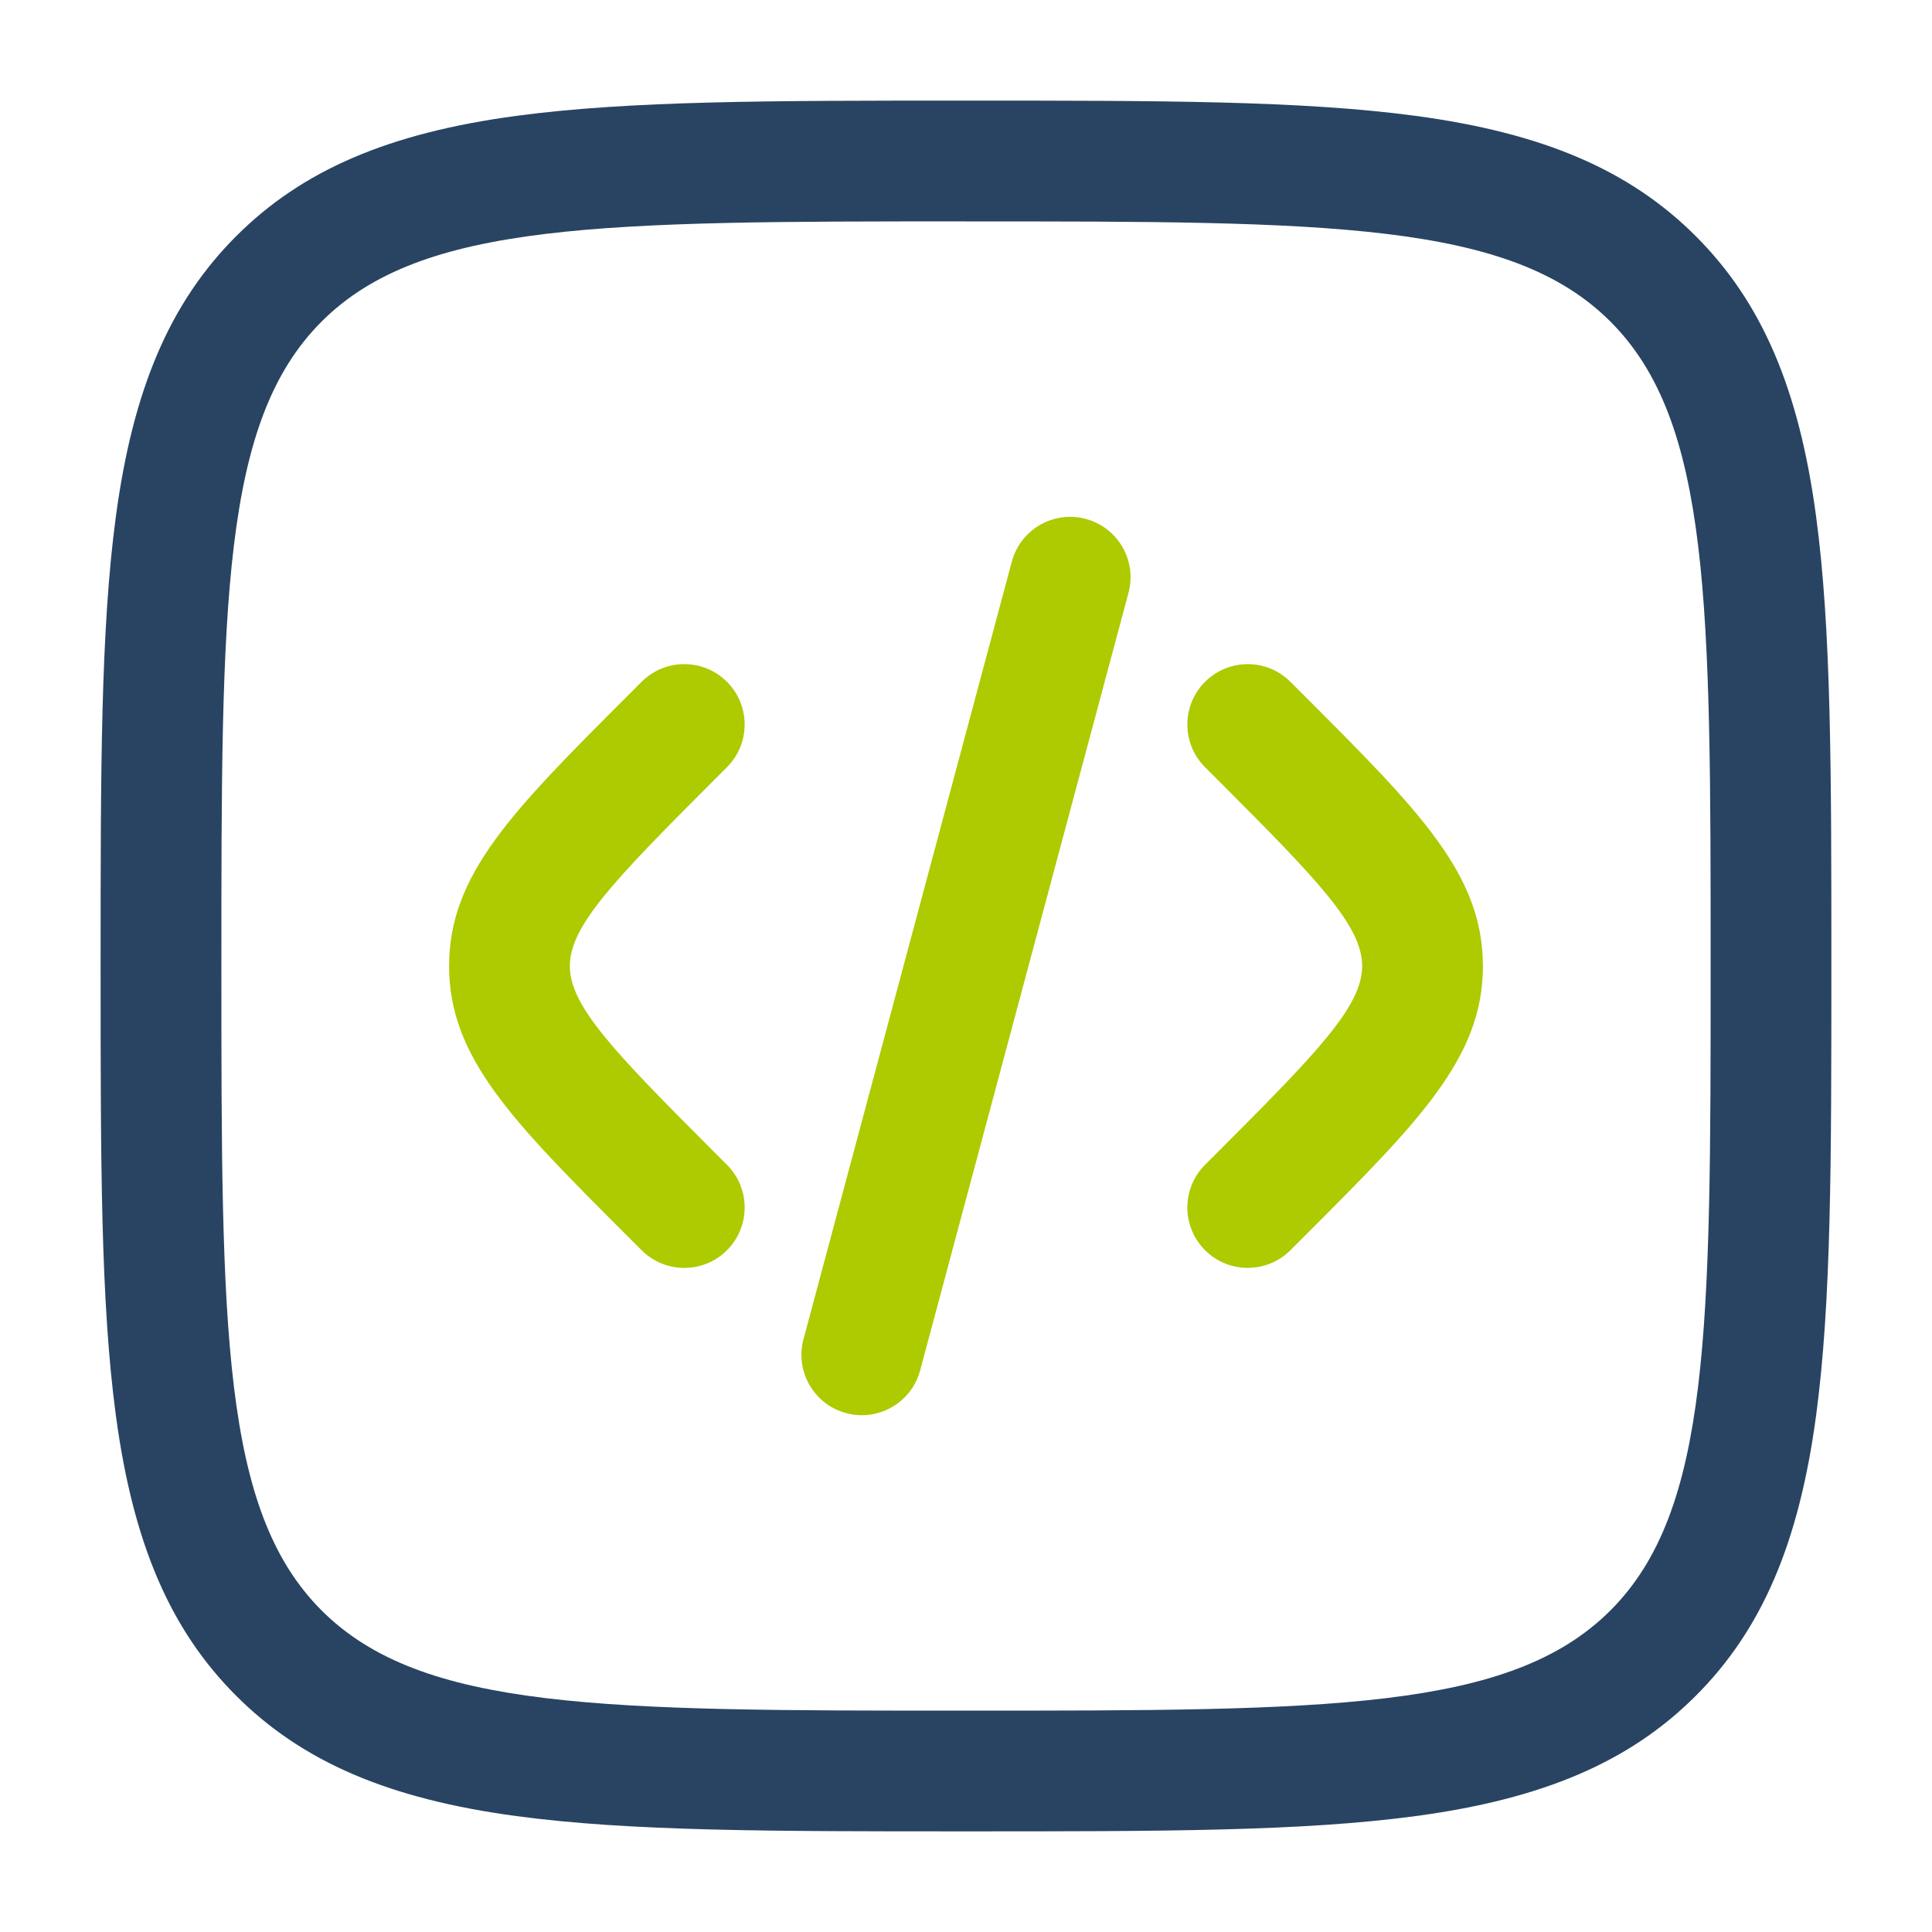
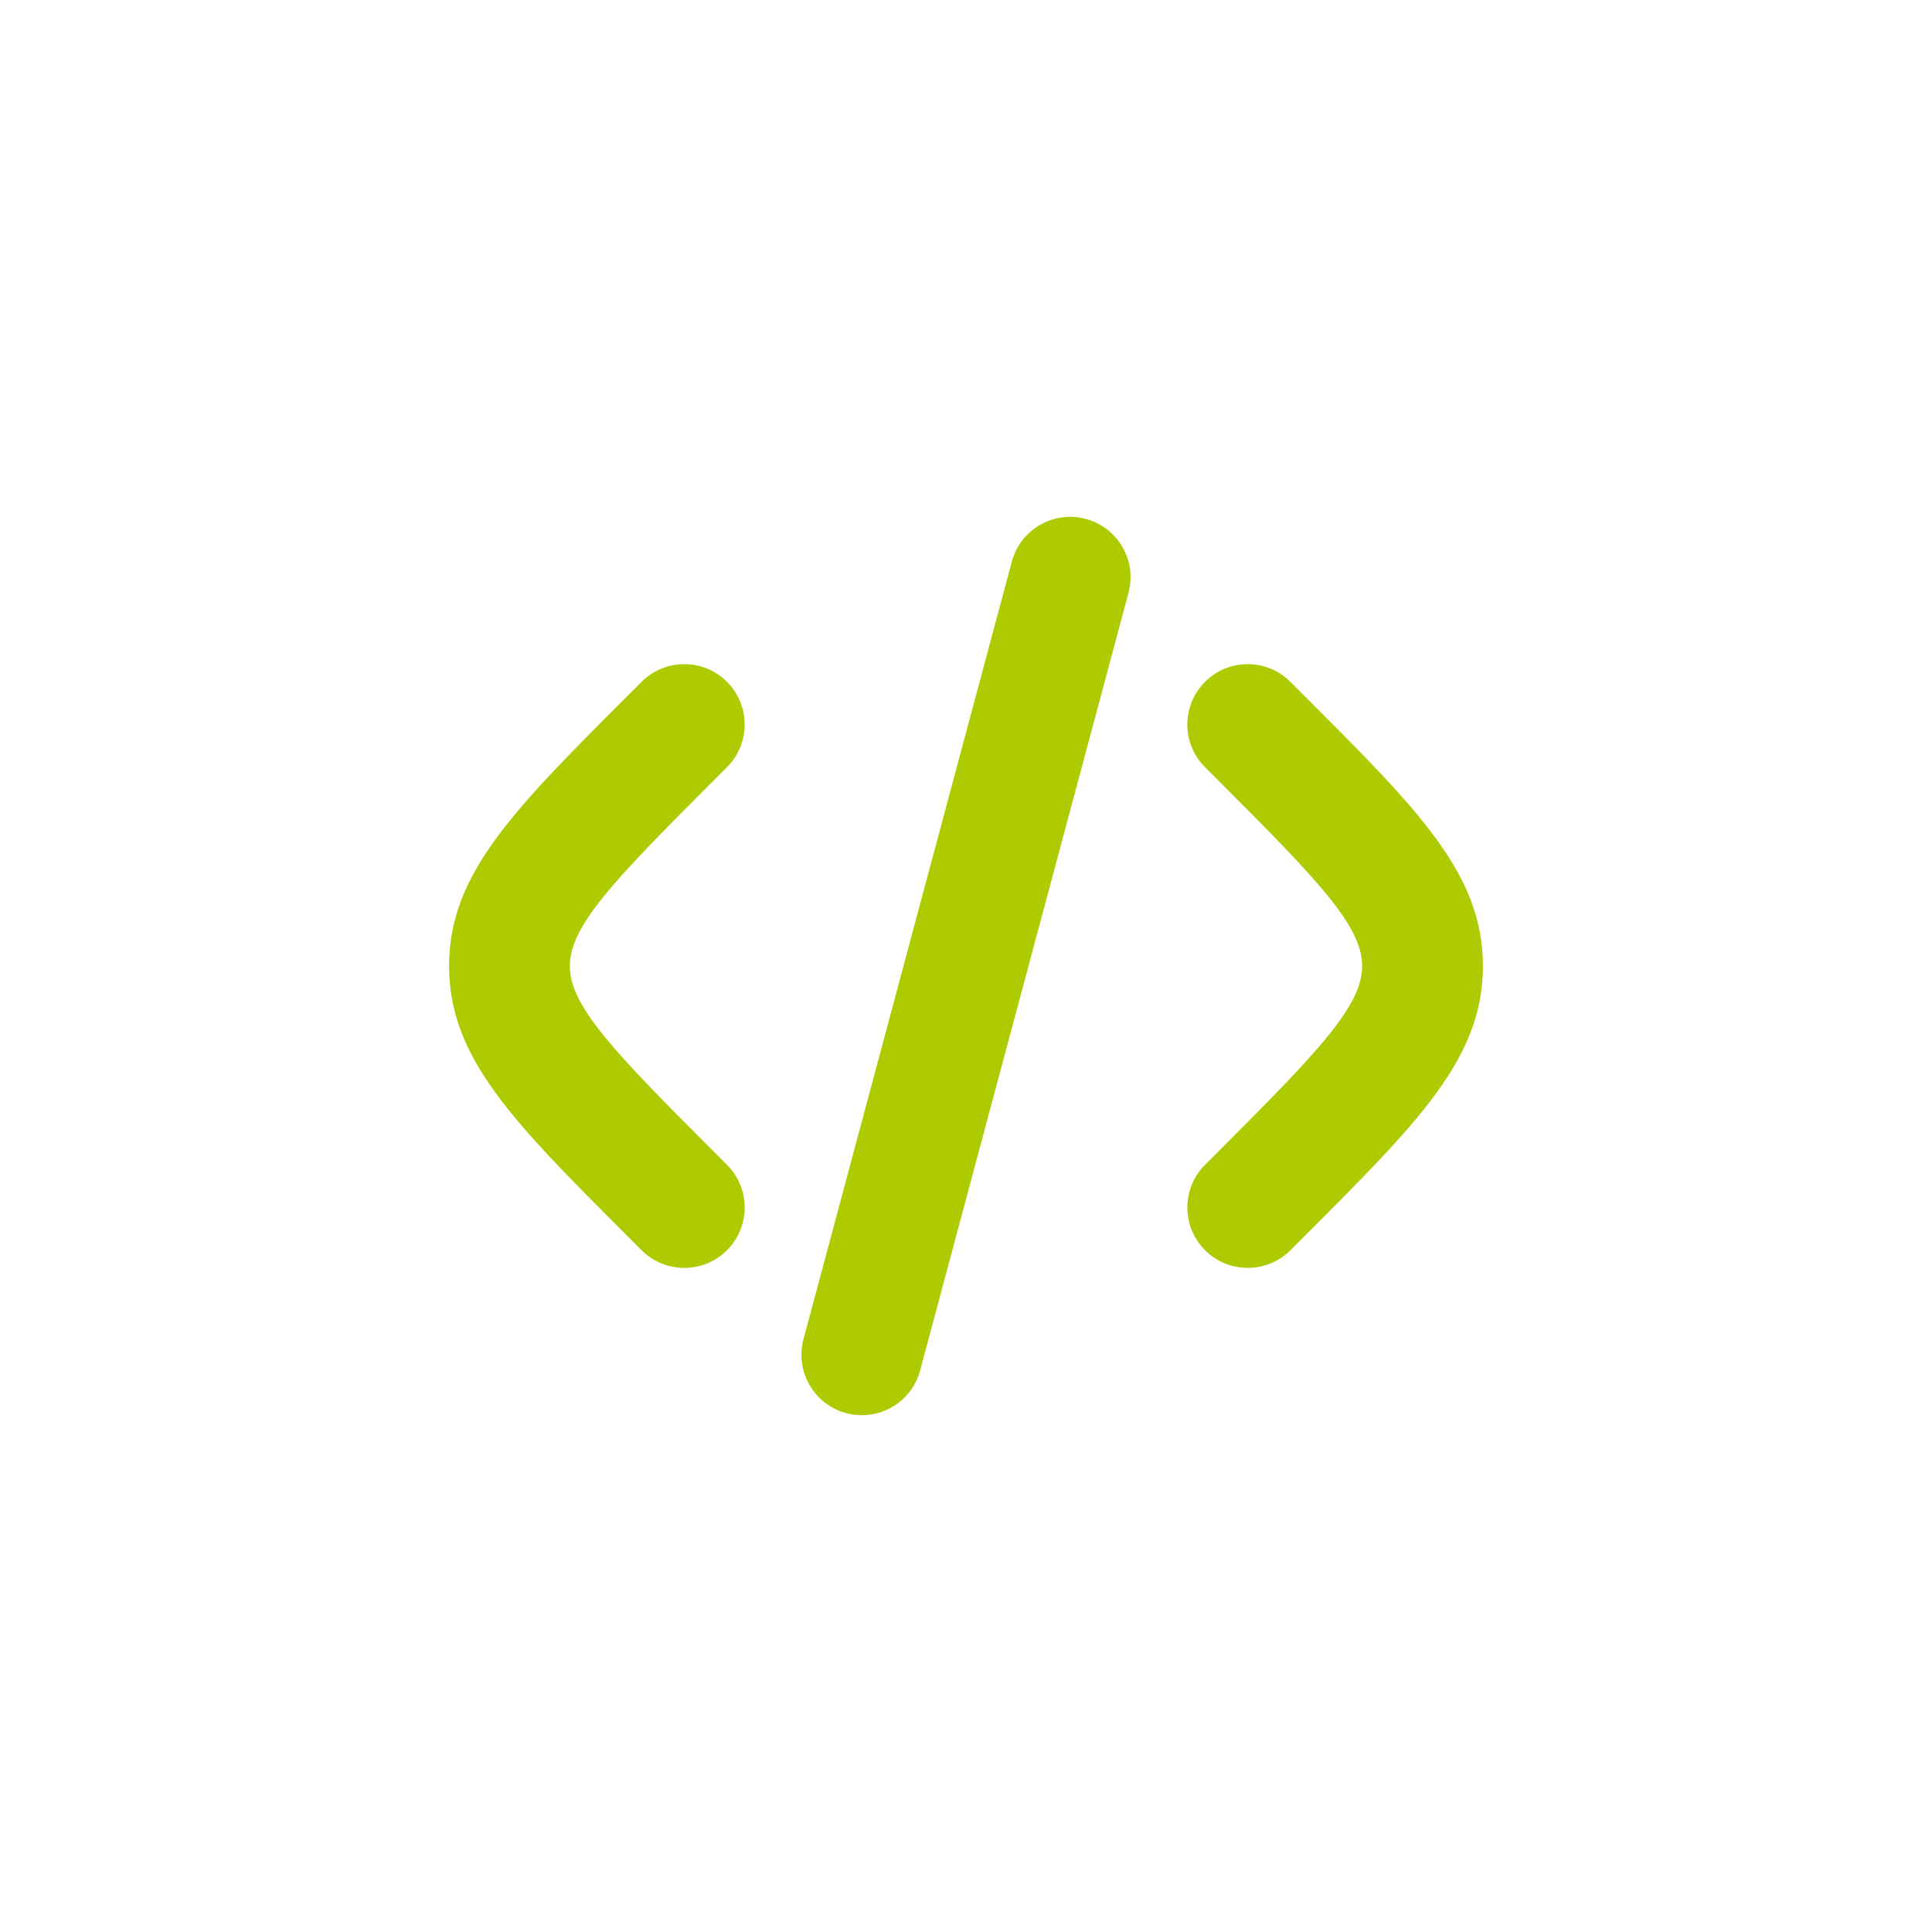
<svg xmlns="http://www.w3.org/2000/svg" id="Ebene_1" version="1.1" viewBox="0 0 800 800">
  <defs>
    <style>
      .st0 {
        fill: #294462;
      }

      .st1 {
        fill: #aeca00;
      }
    </style>
  </defs>
  <path class="st1" d="M614.05,400c0,37.97-26.28,64.25-73.99,111.96l-5.72,5.72c-4.88,4.88-11.28,7.32-17.68,7.32s-12.8-2.44-17.68-7.32c-9.76-9.76-9.76-25.59,0-35.36l5.72-5.72c41.15-41.15,59.34-60.04,59.34-76.6s-18.19-35.45-59.34-76.6l-5.72-5.72c-9.76-9.76-9.77-25.59,0-35.35,9.76-9.76,25.59-9.77,35.35,0l5.72,5.72c47.71,47.71,73.99,73.99,73.99,111.96ZM449.6,214.87c-13.34-3.58-27.04,4.34-30.62,17.68l-86.27,321.98c-3.57,13.34,4.34,27.04,17.68,30.62,2.17.58,4.34.86,6.49.86,11.04,0,21.14-7.37,24.13-18.54l86.27-321.98c3.57-13.34-4.34-27.05-17.68-30.62ZM295.3,476.6c-41.15-41.15-59.34-60.04-59.34-76.6s18.19-35.45,59.34-76.6l5.72-5.72c9.76-9.76,9.77-25.59,0-35.35-9.76-9.76-25.59-9.77-35.35,0l-5.72,5.72c-47.71,47.71-73.99,73.99-73.99,111.96s26.28,64.25,73.99,111.96l5.72,5.72c4.88,4.88,11.28,7.32,17.68,7.32s12.8-2.44,17.68-7.32c9.76-9.76,9.76-25.59,0-35.36l-5.72-5.72Z" />
-   <path class="st0" d="M400,758.33c-80.79,0-139.17,0-186.21-6.33-52.87-7.11-88.64-22.47-115.99-49.81-27.34-27.34-42.7-63.11-49.81-115.99-6.33-47.04-6.33-105.42-6.33-186.21s0-139.17,6.33-186.21c7.11-52.87,22.47-88.64,49.81-115.99,27.34-27.34,63.11-42.7,115.99-49.81,47.04-6.32,105.42-6.32,186.21-6.32s139.17,0,186.21,6.32c52.87,7.11,88.64,22.47,115.98,49.81,27.34,27.34,42.71,63.11,49.81,115.99,6.33,47.04,6.33,105.42,6.33,186.21s0,139.17-6.33,186.21c-7.11,52.87-22.47,88.65-49.81,115.99-27.34,27.34-63.11,42.71-115.98,49.81-47.04,6.33-105.42,6.33-186.21,6.33ZM400,91.67c-150.04,0-225.35,0-266.84,41.49-41.49,41.49-41.49,116.8-41.49,266.84s0,225.35,41.49,266.84c41.49,41.5,116.8,41.5,266.84,41.5s225.35,0,266.84-41.49c41.5-41.49,41.5-116.8,41.5-266.84s0-225.35-41.49-266.84c-41.49-41.49-116.8-41.49-266.84-41.49Z" />
</svg>